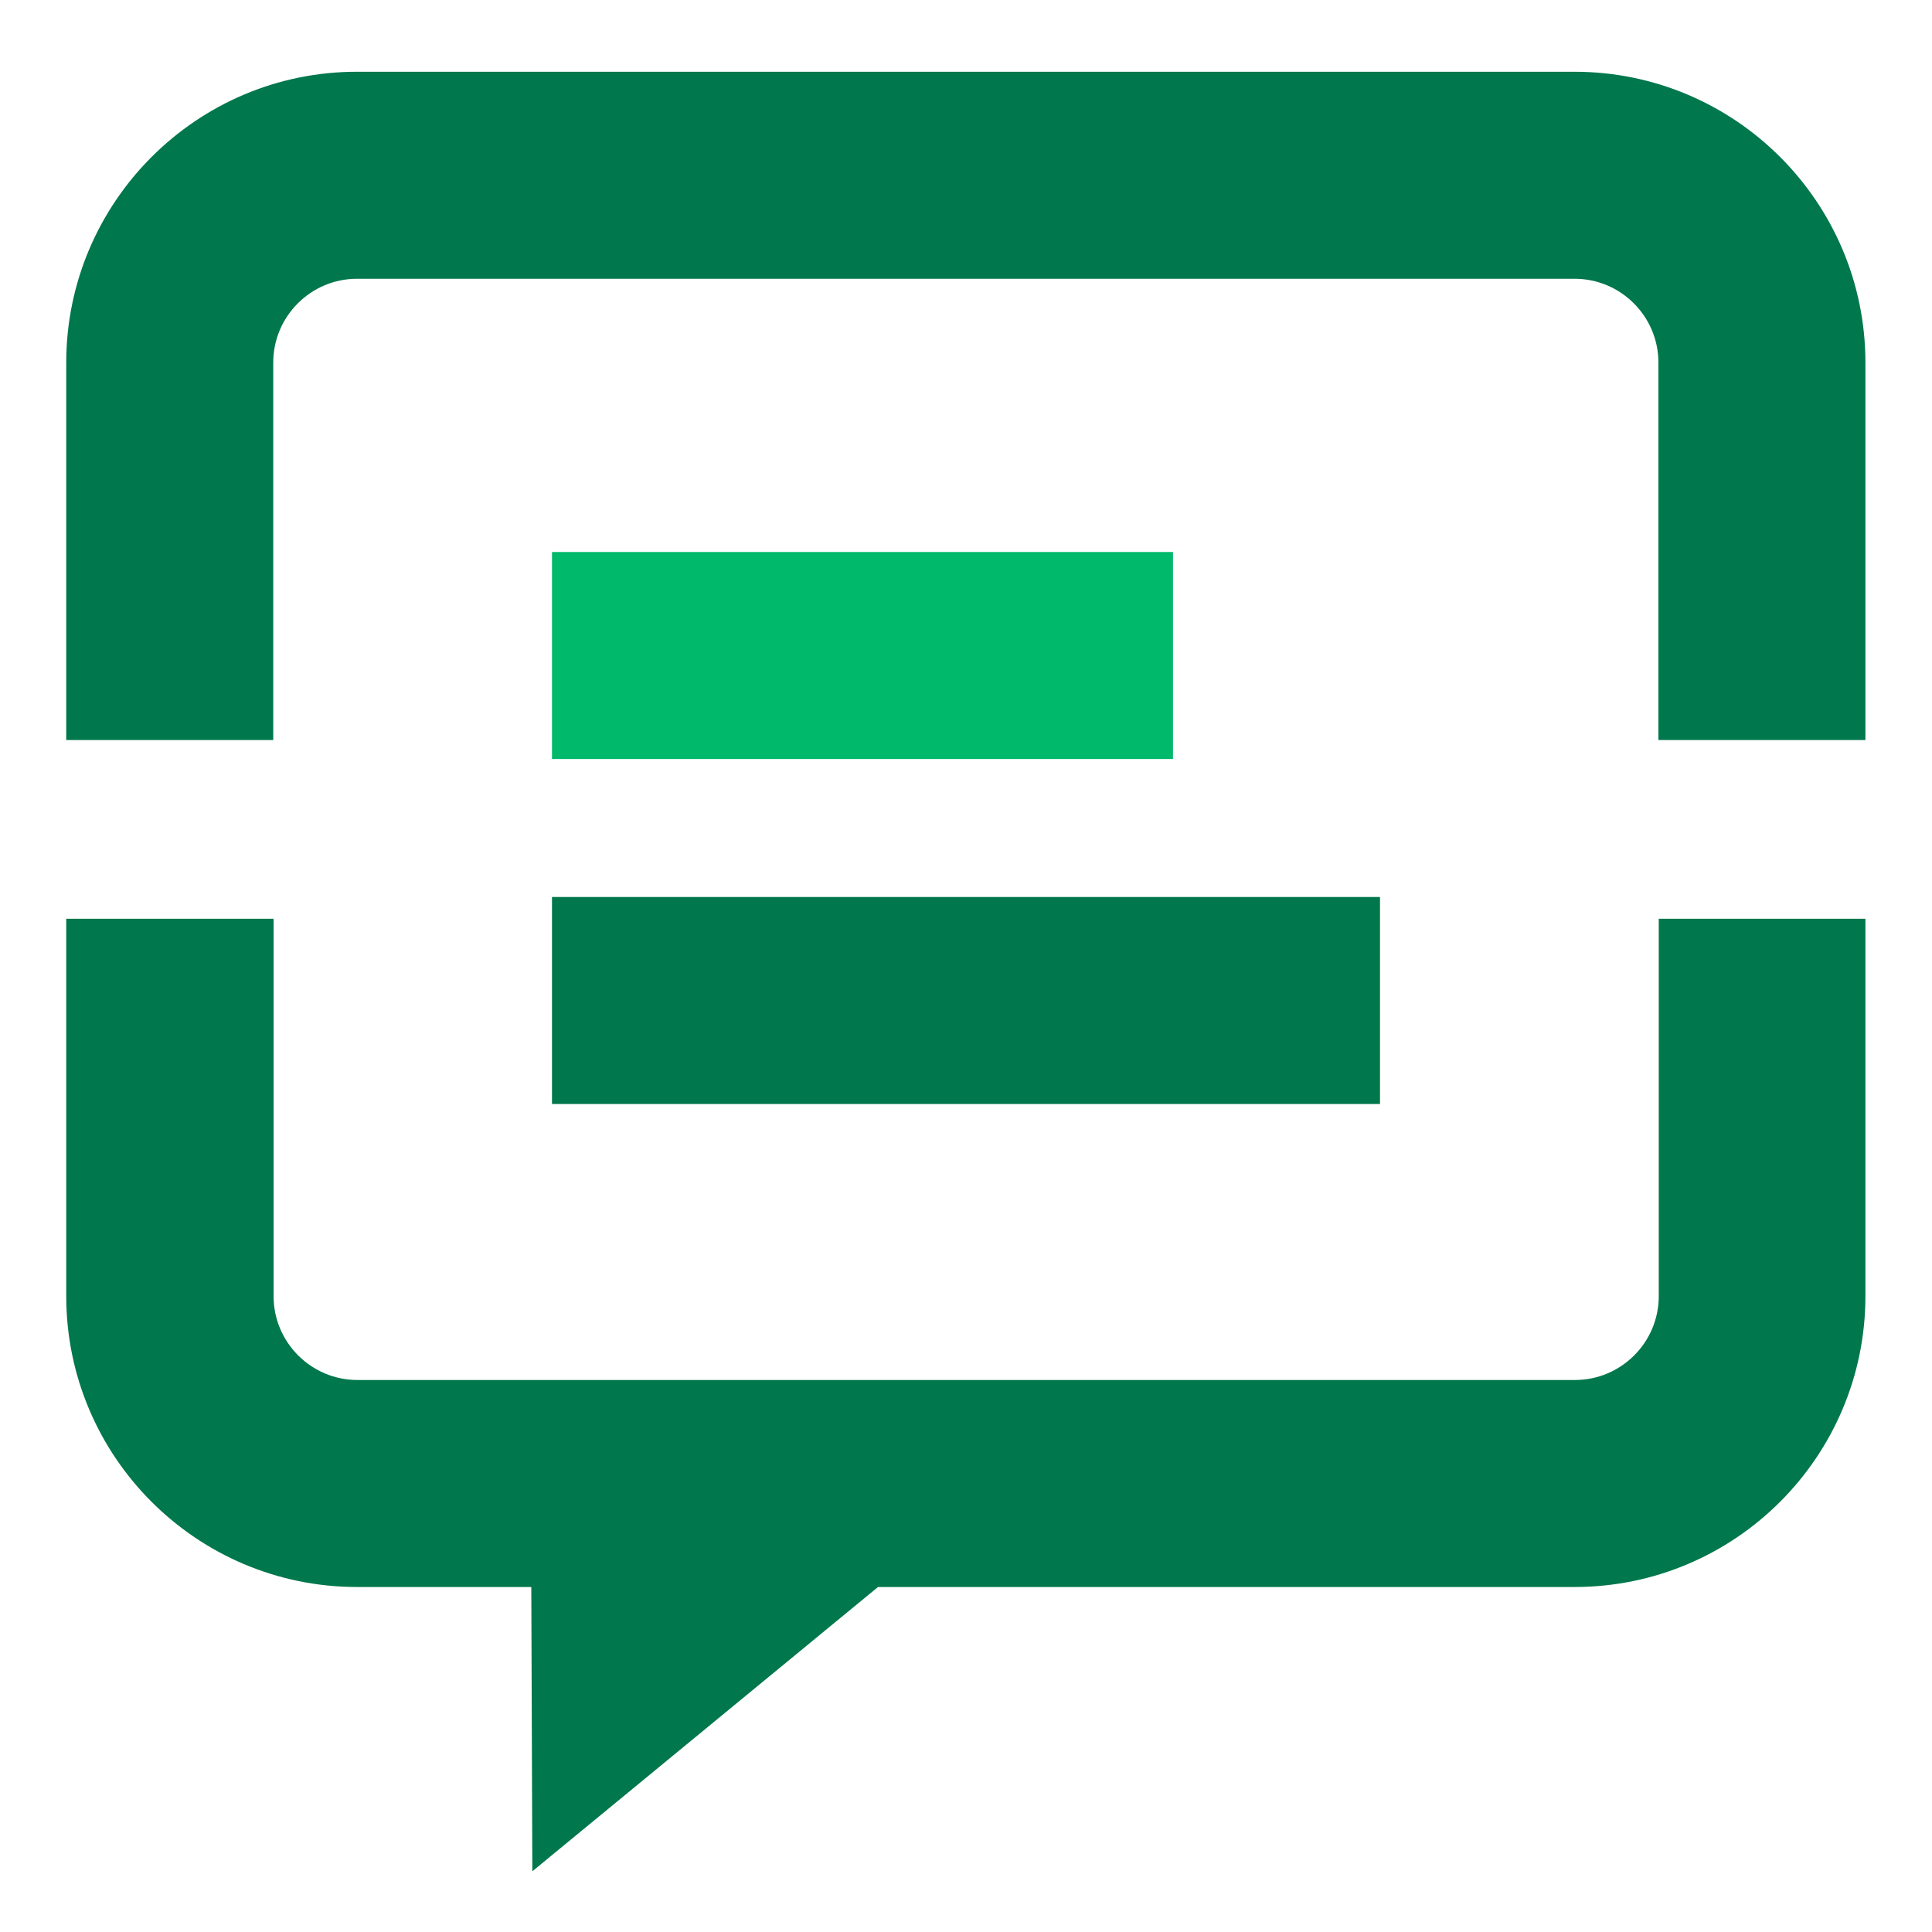
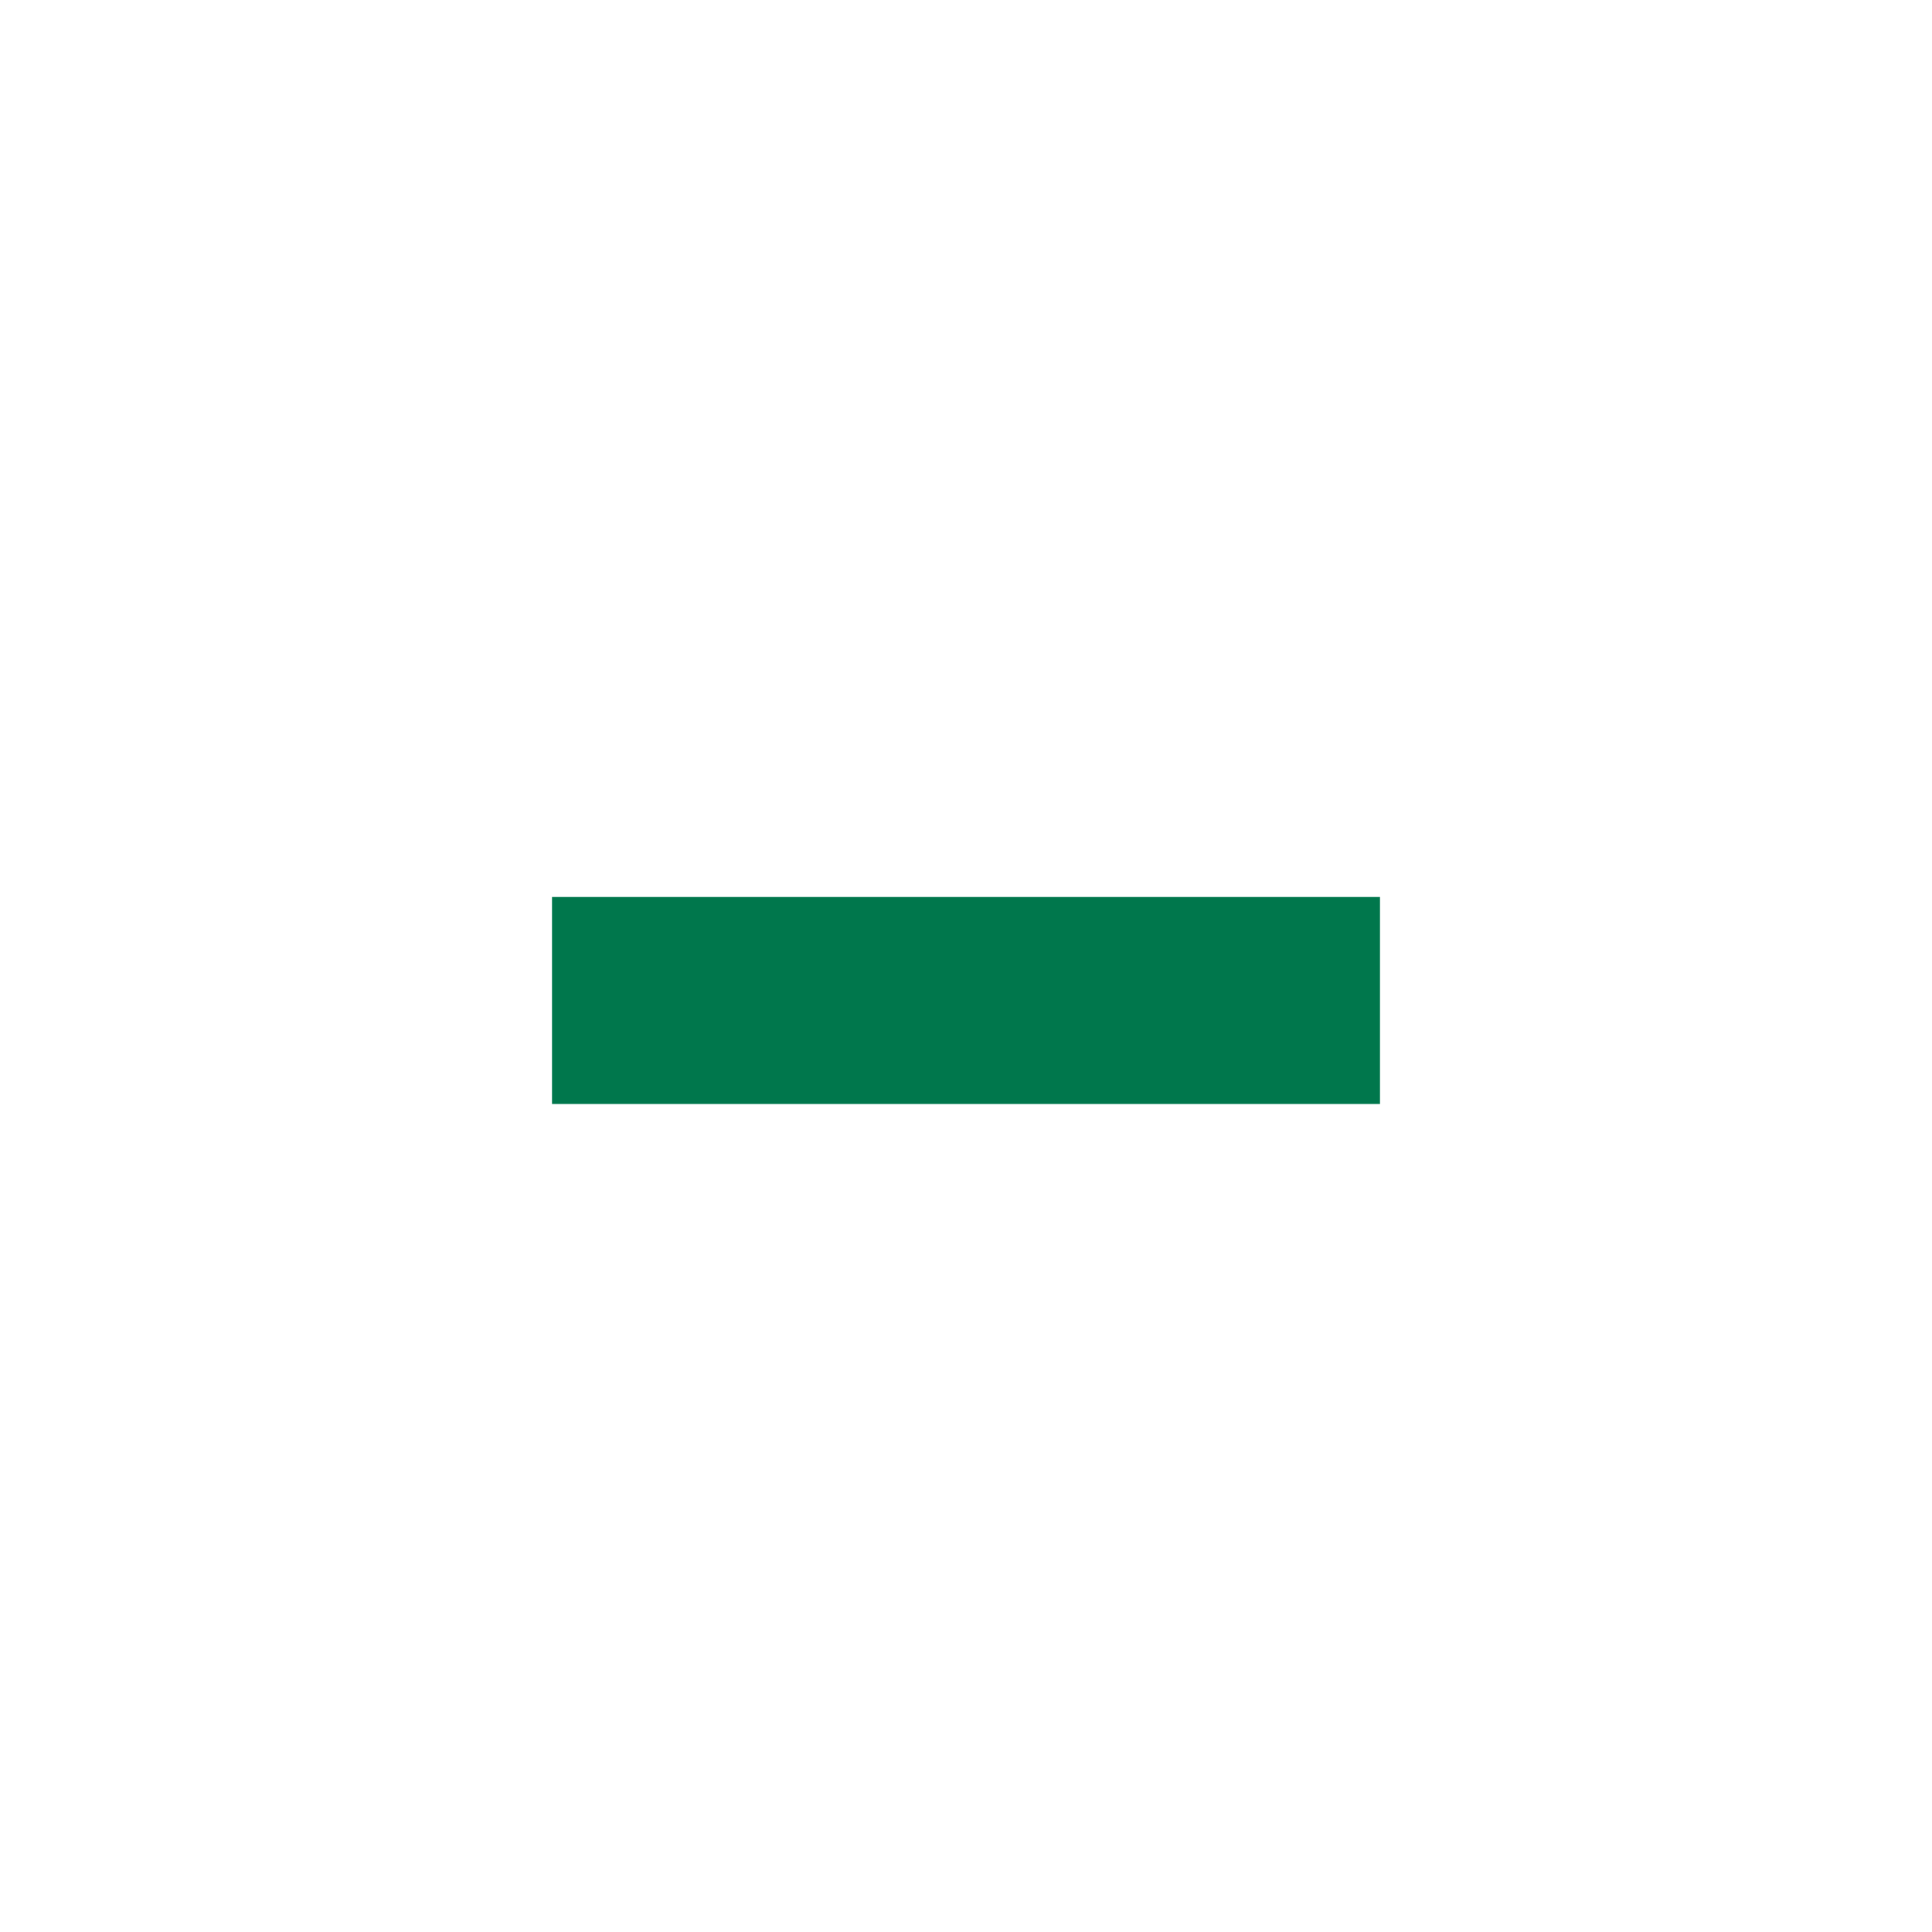
<svg xmlns="http://www.w3.org/2000/svg" width="56" height="56" viewBox="0 0 56 56" fill="none">
-   <path fill-rule="evenodd" clip-rule="evenodd" d="M34 22H16V16H34V22Z" fill="#00B96B" />
  <path fill-rule="evenodd" clip-rule="evenodd" d="M40 32H16V26H40V32Z" fill="#00774C" />
-   <path d="M7.92 21.45V10.51C7.92 9.17 9.01 8.08 10.35 8.08H45.64C46.98 8.08 48.07 9.17 48.07 10.51V21.45H54.07V10.51C54.07 5.86 50.29 2.08 45.64 2.08H10.36C5.71 2.07 1.92 5.86 1.92 10.51V21.45H7.92Z" fill="#00774C" />
-   <path d="M48.08 26.63V37.57C48.08 38.91 46.99 40 45.65 40H10.36C9.02 40 7.93 38.91 7.93 37.57V26.63H1.92V37.57C1.92 42.22 5.7 46 10.35 46H15.4L15.43 54.24L25.45 46H45.64C50.29 46 54.07 42.22 54.07 37.57V26.63H48.07H48.08Z" fill="#00774C" />
</svg>